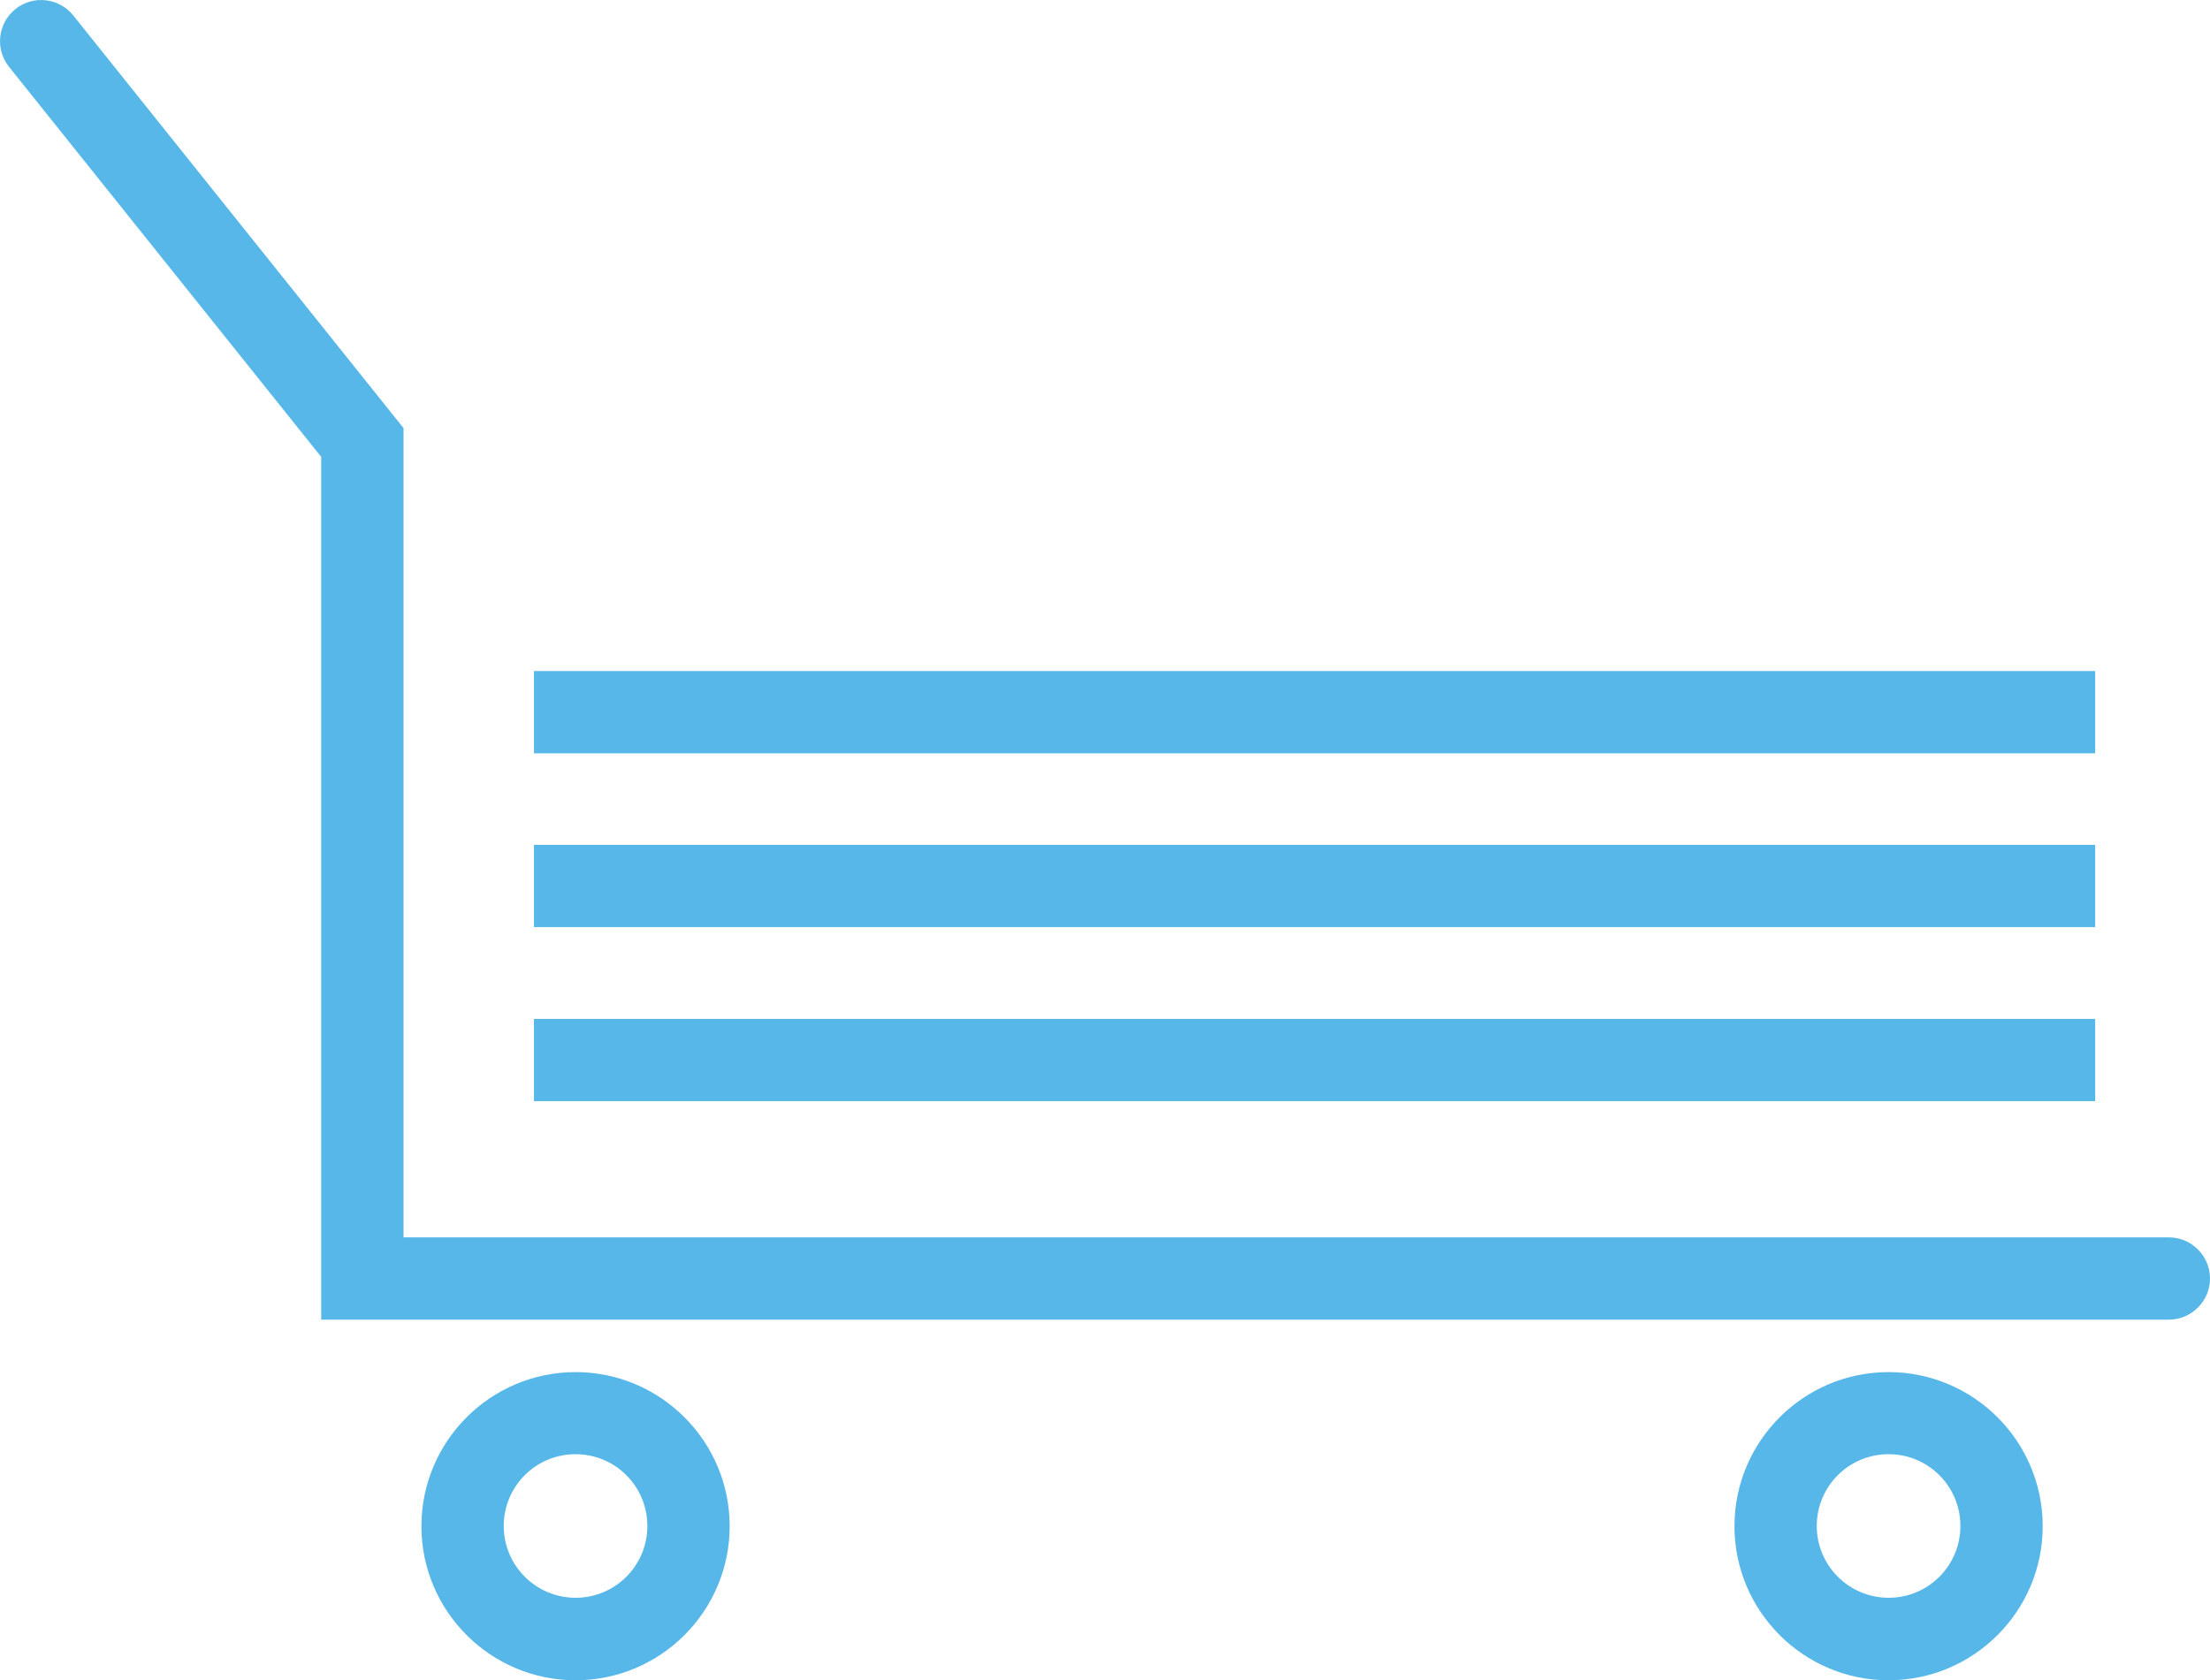
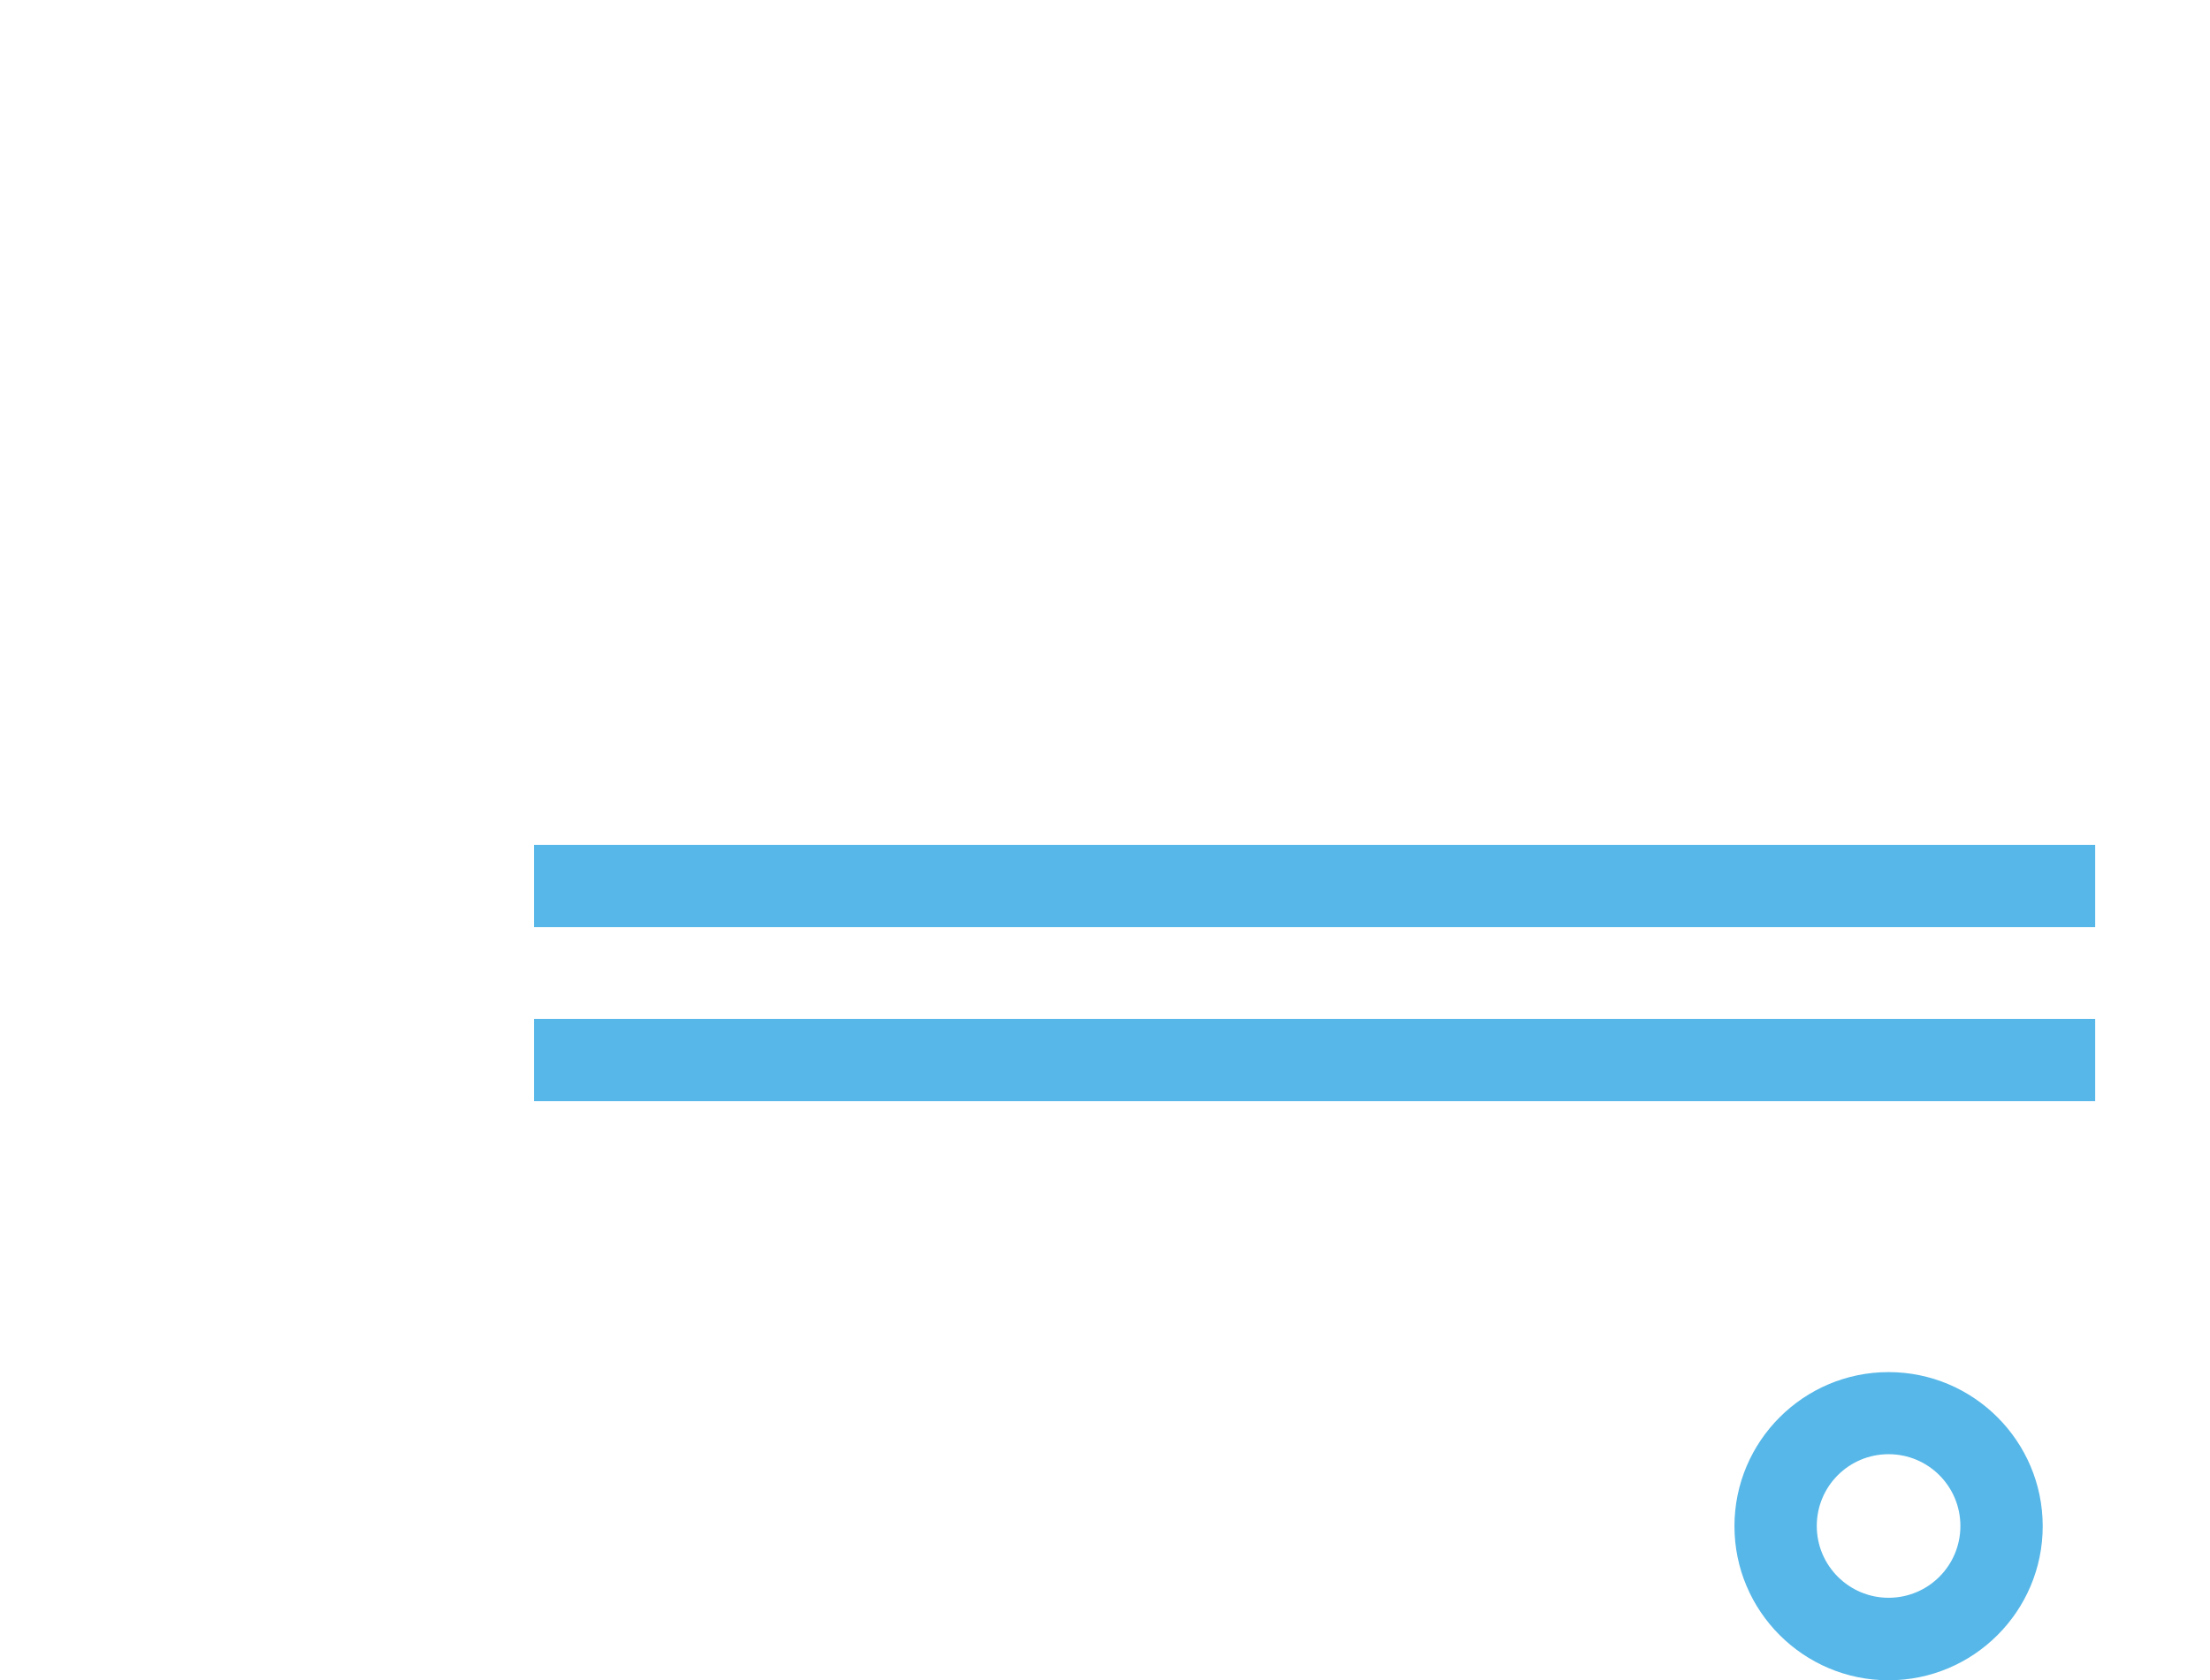
<svg xmlns="http://www.w3.org/2000/svg" id="Layer_1" viewBox="0 0 107.4 81.67">
  <defs>
    <style>.cls-1{fill:#56b7e8;}</style>
  </defs>
-   <path class="cls-1" d="M105.4,60.15H19.61V20.81L3.56,.75C2.87-.11,1.61-.25,.75,.44-.11,1.13-.25,2.39,.44,3.25L15.61,22.21v41.94H105.4c1.1,0,2-.9,2-2s-.9-2-2-2Z" />
-   <path class="cls-1" d="M27.97,66.7c-4.13,0-7.49,3.36-7.49,7.49s3.36,7.49,7.49,7.49,7.49-3.36,7.49-7.49-3.36-7.49-7.49-7.49Zm0,10.97c-1.92,0-3.49-1.56-3.49-3.49s1.56-3.49,3.49-3.49,3.49,1.56,3.49,3.49-1.56,3.49-3.49,3.49Z" />
  <path class="cls-1" d="M91.78,66.7c-4.13,0-7.49,3.36-7.49,7.49s3.36,7.49,7.49,7.49,7.49-3.36,7.49-7.49-3.36-7.49-7.49-7.49Zm0,10.97c-1.92,0-3.49-1.56-3.49-3.49s1.56-3.49,3.49-3.49,3.49,1.56,3.49,3.49-1.56,3.49-3.49,3.49Z" />
  <rect class="cls-1" x="25.95" y="49.53" width="75.87" height="4" />
  <rect class="cls-1" x="25.95" y="41.07" width="75.87" height="4" />
-   <rect class="cls-1" x="25.95" y="32.62" width="75.87" height="4" />
</svg>